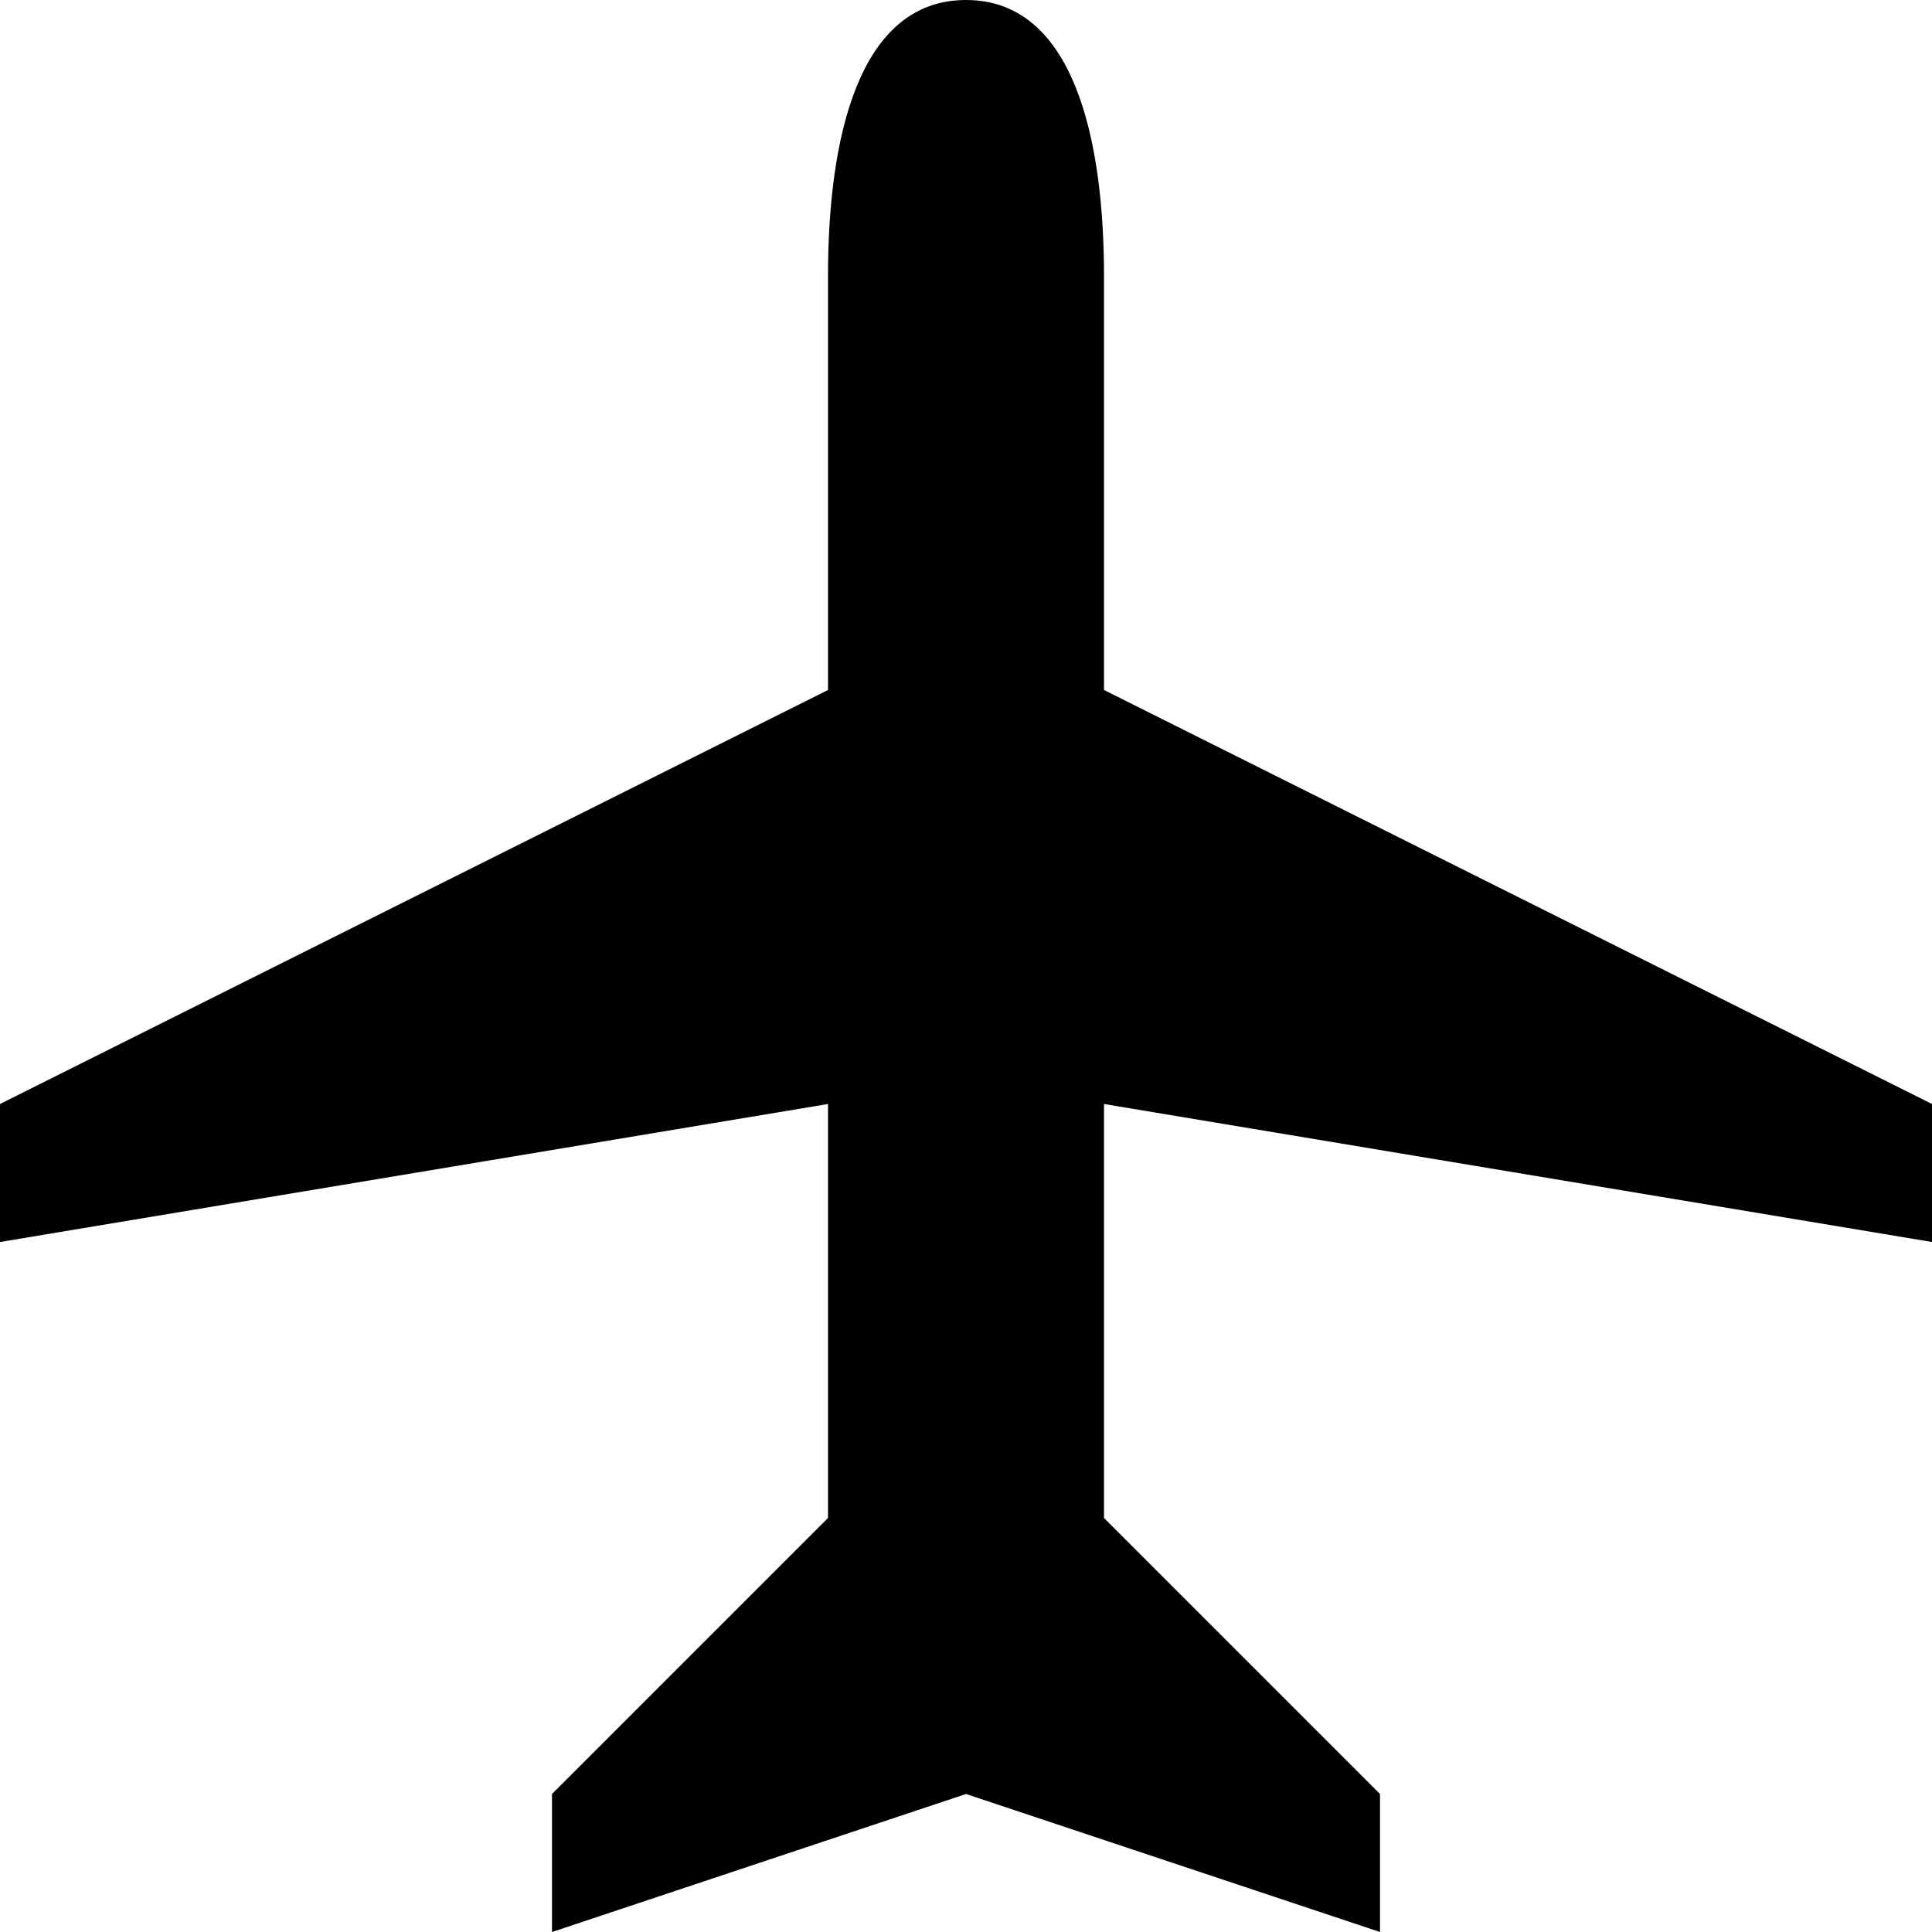
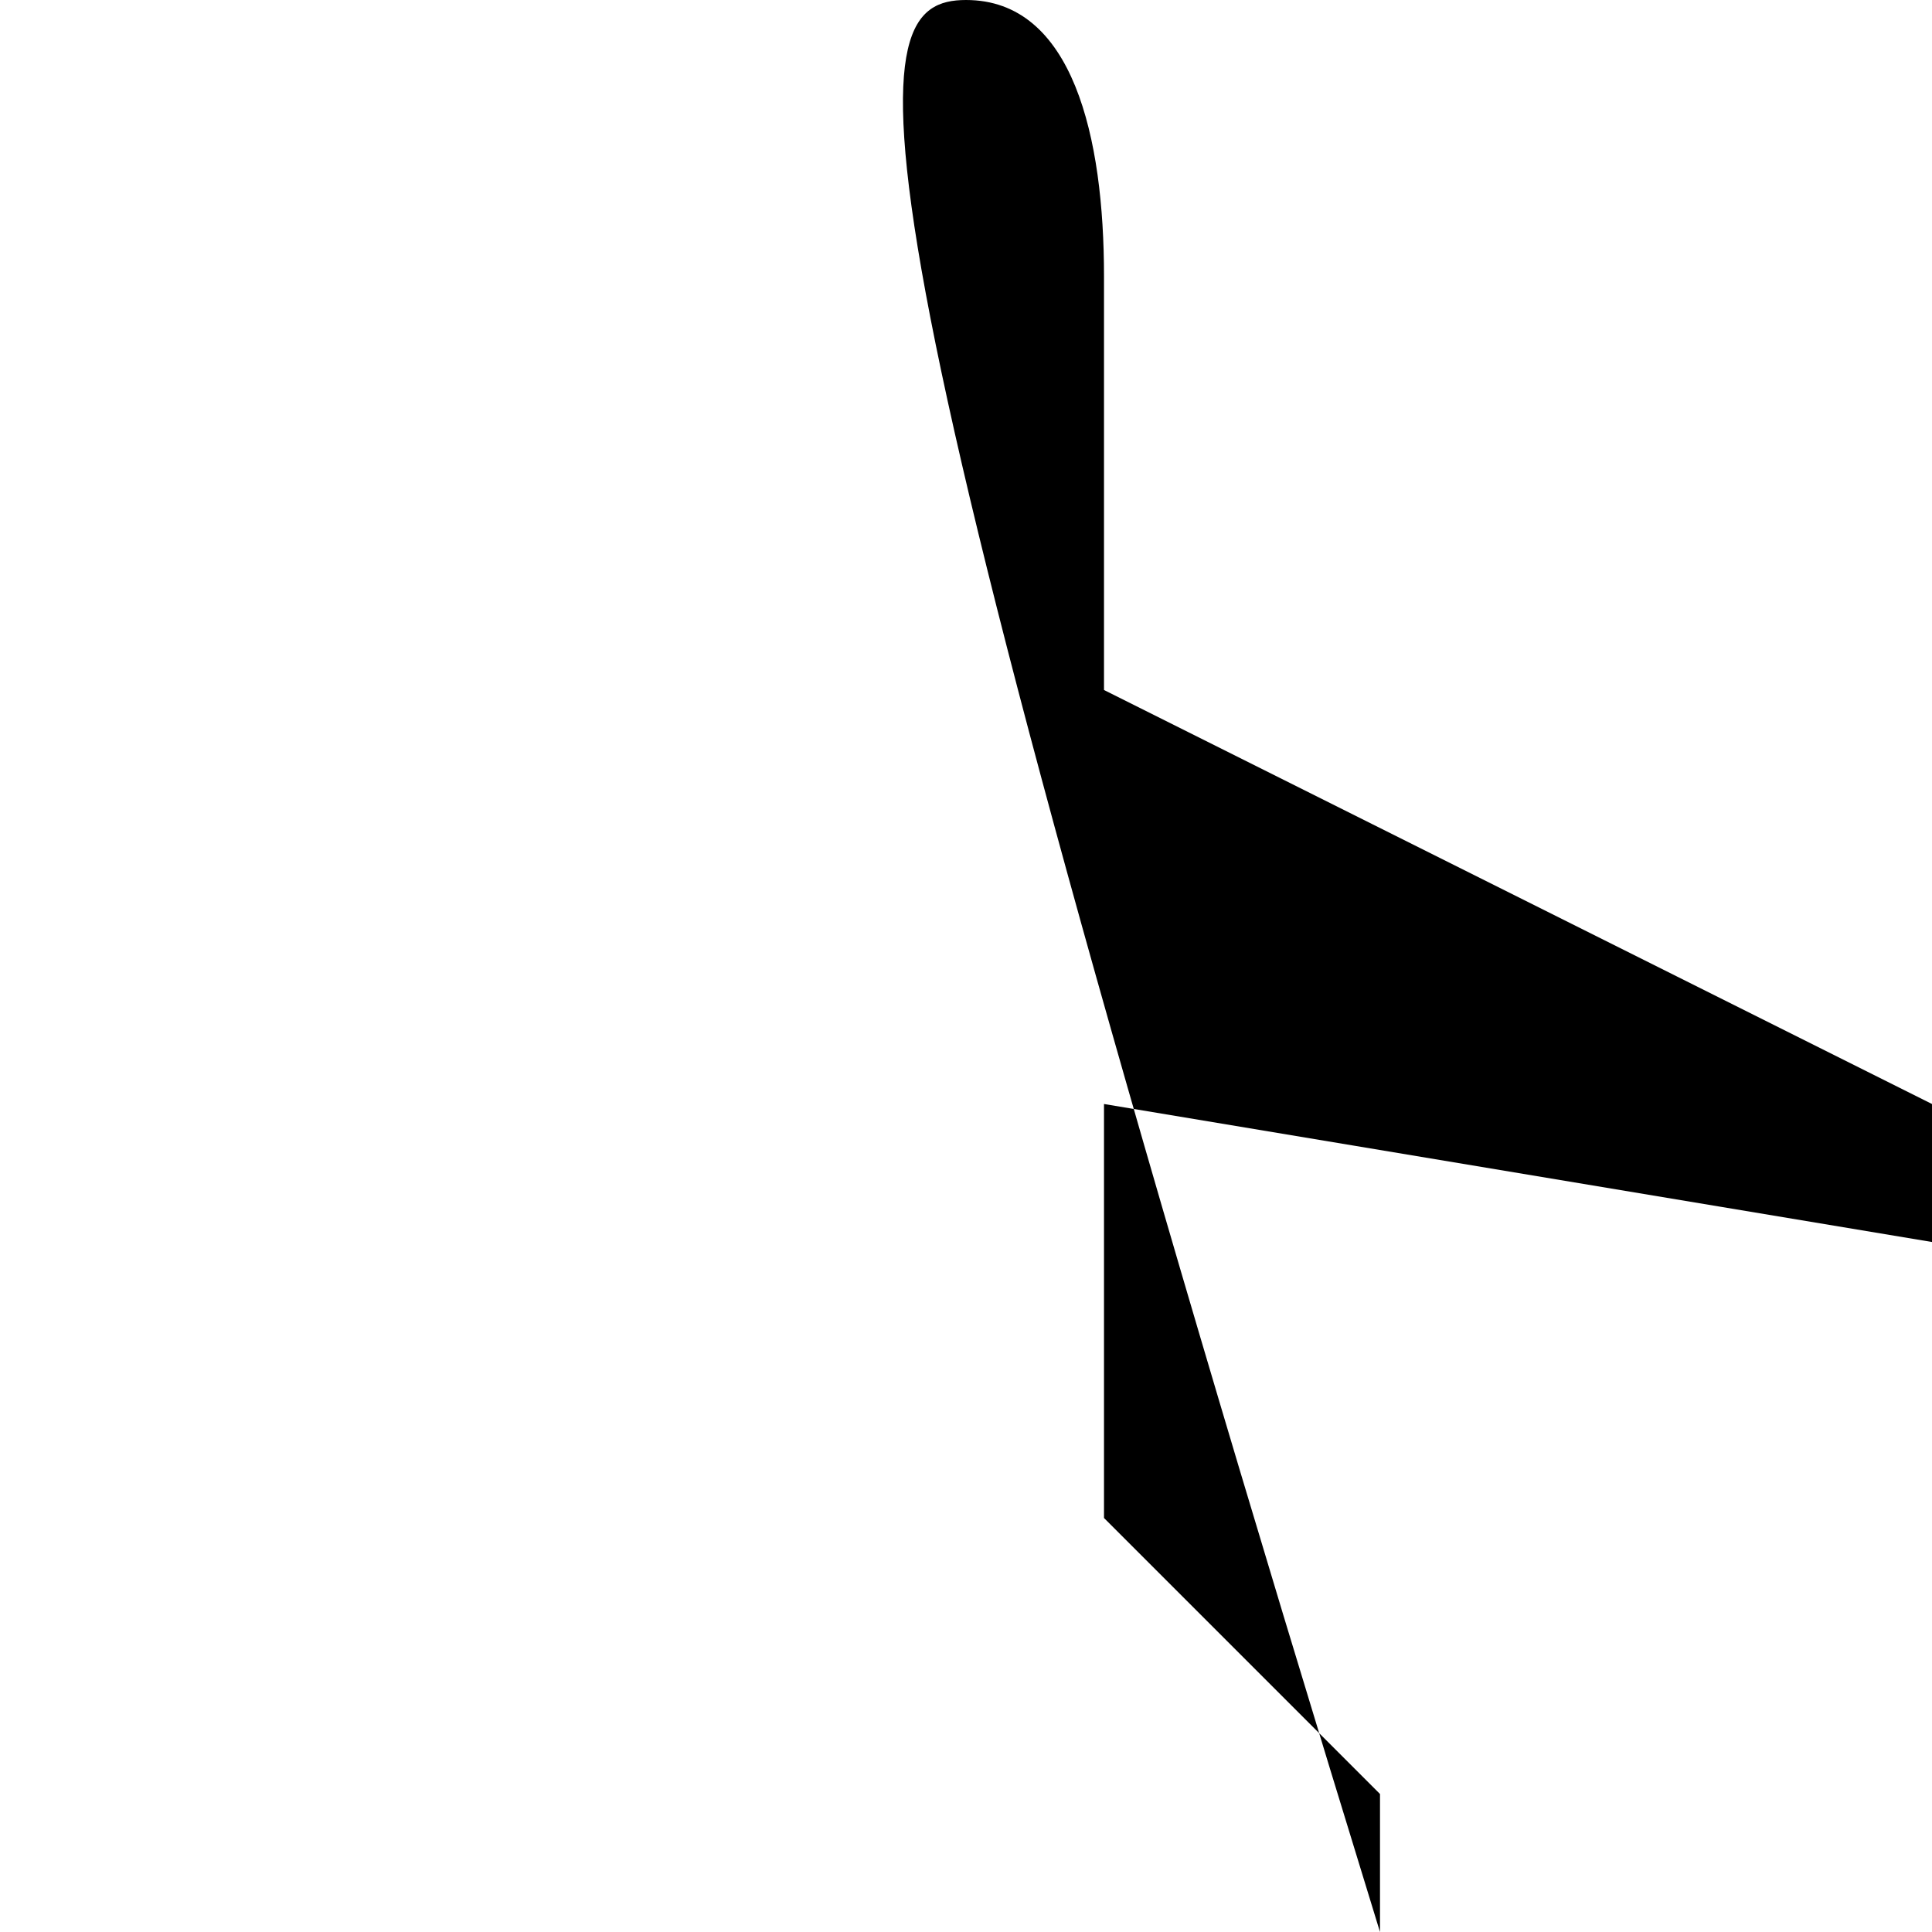
<svg xmlns="http://www.w3.org/2000/svg" version="1.1" width="100%" height="100%" viewBox="0 0 14 14" id="svg2">
  <defs id="defs6" />
-   <rect width="14" height="14" x="0" y="0" id="canvas" style="fill:none;stroke:none;visibility:hidden" />
-   <path d="m 14,8 0,1 -6,-1 0,3 2,2 0,1 L 7,13 4,14 4,13 6,11 6,8 0,9 0,8 6,5 6,2 C 6,1 6.222,0 7,0 7.778,0 8,1 8,2 l 0,3 z" id="airport" style="fill:#000000;fill-opacity:1;stroke:none" />
+   <path d="m 14,8 0,1 -6,-1 0,3 2,2 0,1 C 6,1 6.222,0 7,0 7.778,0 8,1 8,2 l 0,3 z" id="airport" style="fill:#000000;fill-opacity:1;stroke:none" />
</svg>